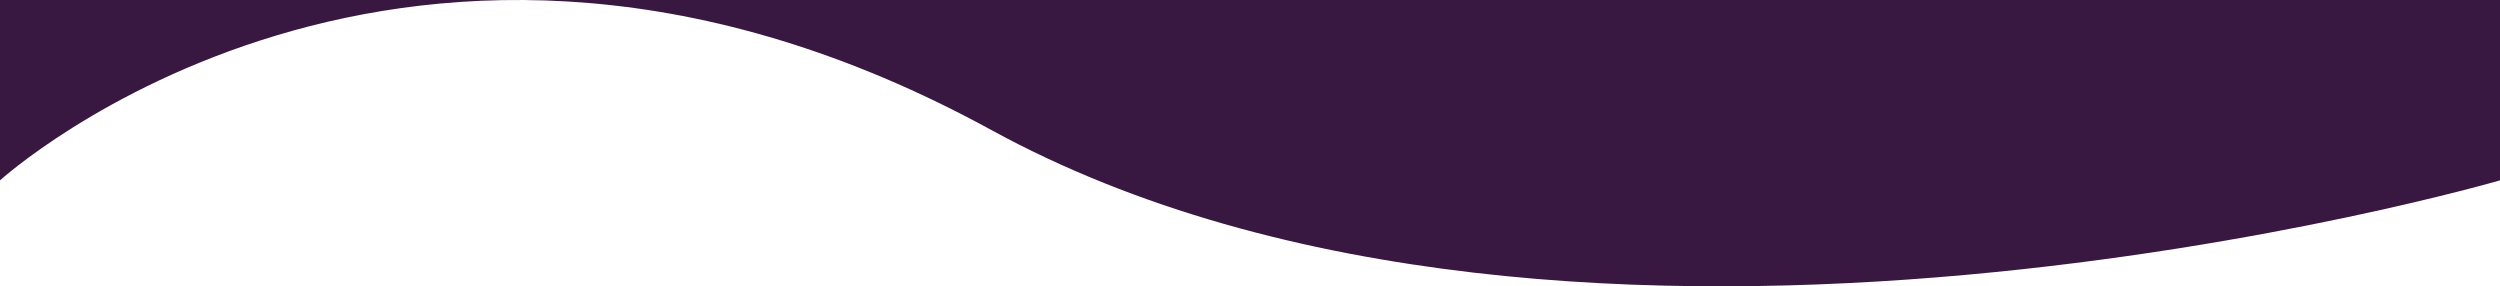
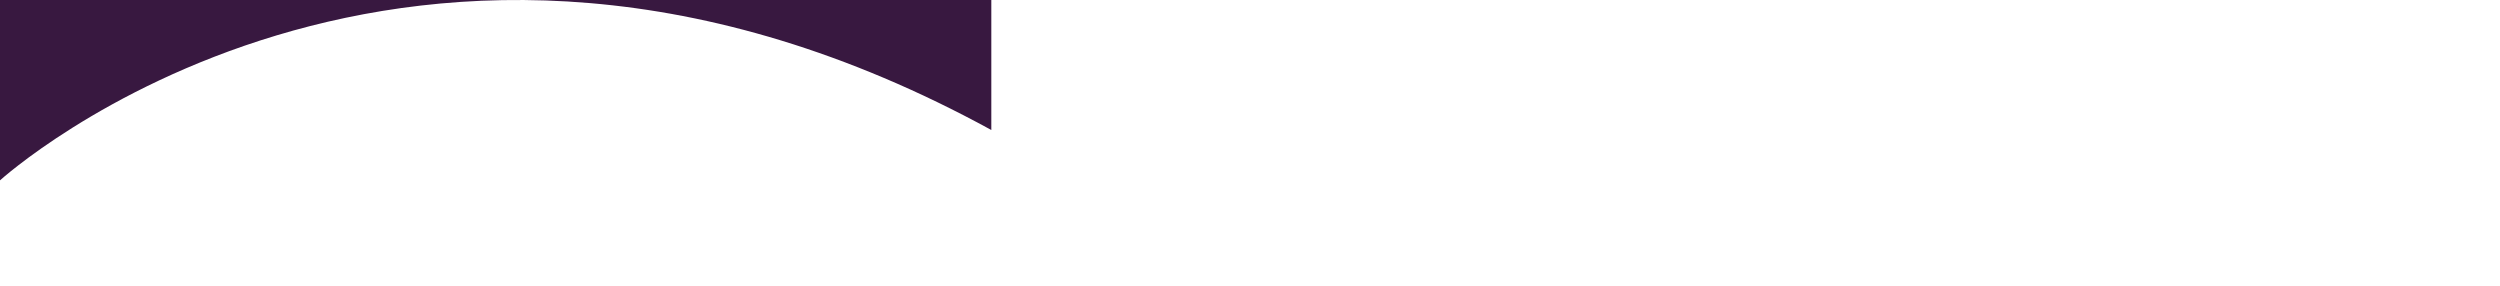
<svg xmlns="http://www.w3.org/2000/svg" version="1.1" preserveAspectRatio="none" x="0px" y="0px" width="1440px" height="164.919px" viewBox="0 0 1440 164.919" style="enable-background:new 0 0 1440 164.919;" xml:space="preserve">
  <style type="text/css">
	.st0{fill:#381840;}
</style>
-   <path class="st0" d="M0,0v103.882c0,0,234.5-213,571-29.001s869,29.001,869,29.001V0H0z" />
+   <path class="st0" d="M0,0v103.882c0,0,234.5-213,571-29.001V0H0z" />
</svg>